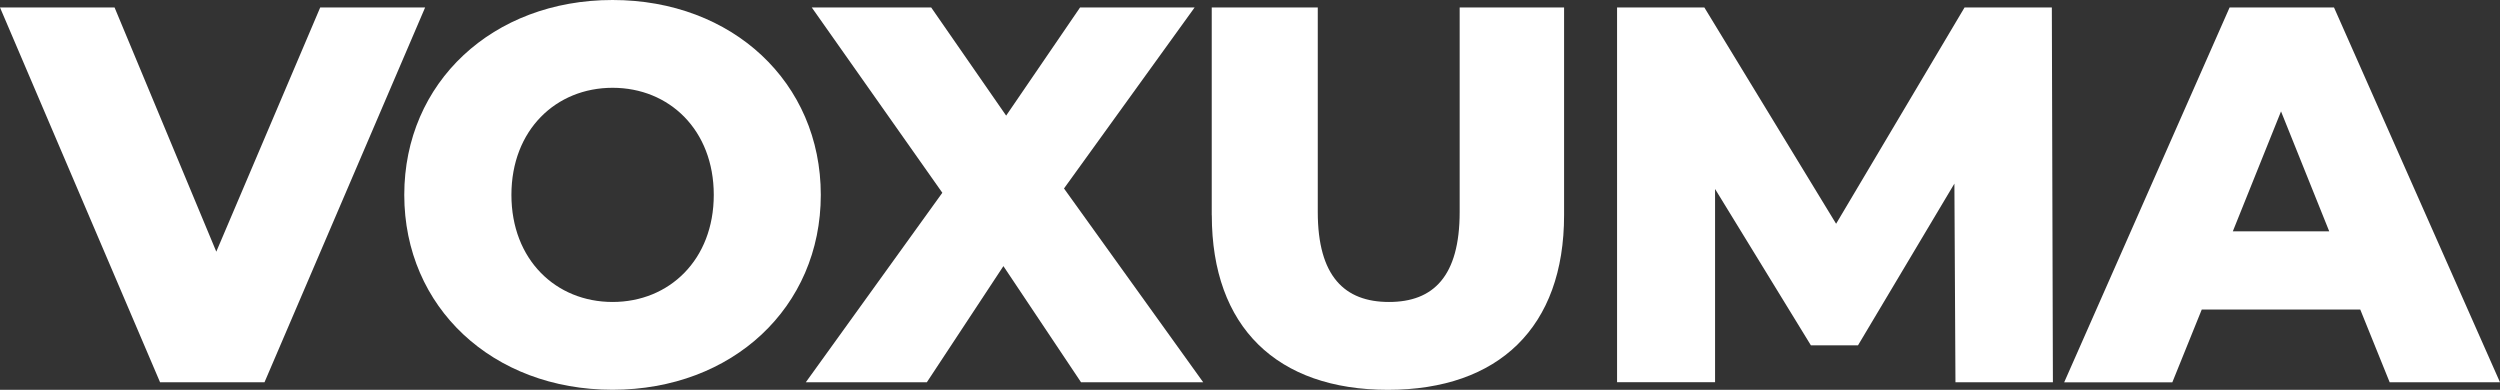
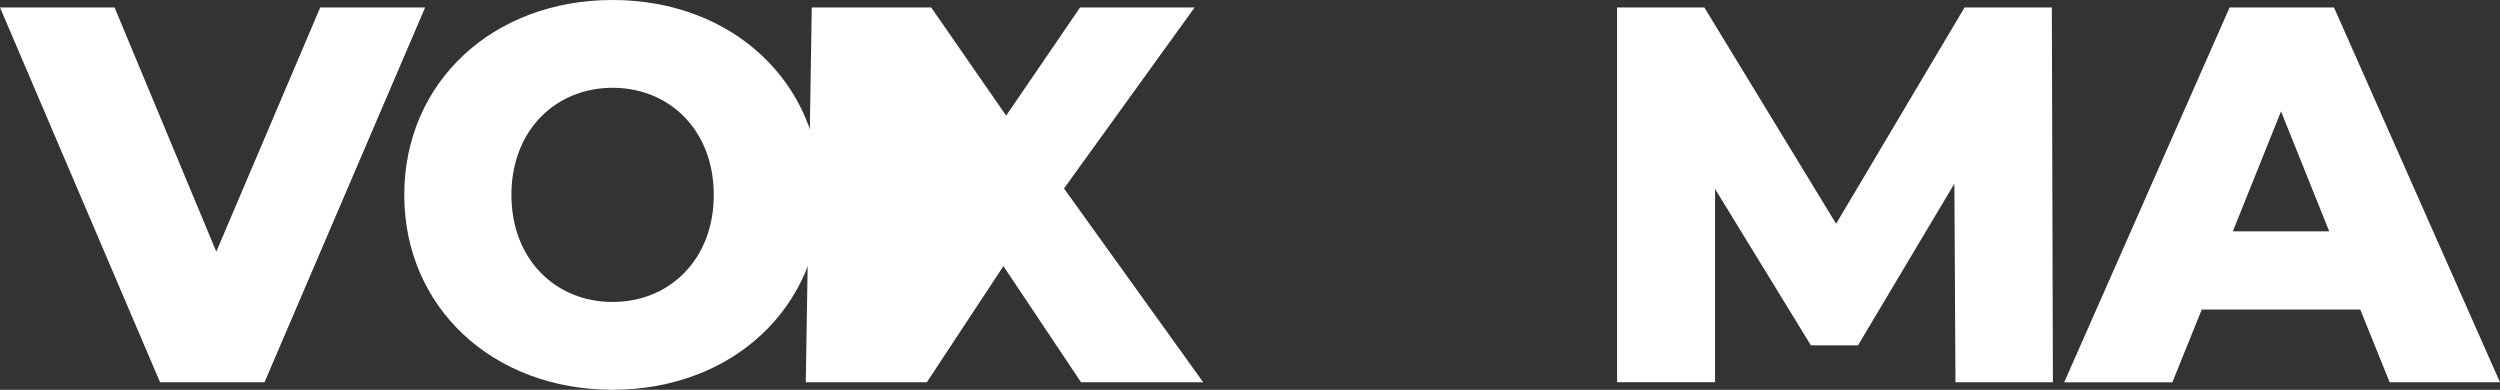
<svg xmlns="http://www.w3.org/2000/svg" id="Layer_2" data-name="Layer 2" viewBox="0 0 401.53 62.61">
  <rect x="0" y="0" width="401.53" height="62.61" fill="#333333" stroke="none" />
  <defs>
    <style>
      .cls-1 {
        fill: #fff;
        stroke-width: 0px;
      }
    </style>
  </defs>
  <g id="Layer_1-2" data-name="Layer 1">
    <g>
      <path class="cls-1" d="M68.28,1.2l-25.8,60.2h-16.77L0,1.2h18.4l16.34,39.22L51.43,1.2h16.86Z" />
      <path class="cls-1" d="M64.93,31.3c0-18.06,14.19-31.3,33.45-31.3s33.45,13.24,33.45,31.3-14.19,31.3-33.45,31.3-33.45-13.24-33.45-31.3ZM114.64,31.3c0-10.41-7.14-17.2-16.25-17.2s-16.25,6.79-16.25,17.2,7.14,17.2,16.25,17.2,16.25-6.79,16.25-17.2Z" />
-       <path class="cls-1" d="M173.63,61.4l-12.47-18.66-12.3,18.66h-19.44l21.93-30.44L130.38,1.2h19.18l12.04,17.37,11.87-17.37h18.4l-20.98,29.07,22.36,31.13h-19.61Z" />
-       <path class="cls-1" d="M194.62,34.57V1.2h17.03v32.85c0,10.32,4.3,14.45,11.44,14.45s11.35-4.13,11.35-14.45V1.2h16.77v33.37c0,17.97-10.49,28.04-28.29,28.04s-28.29-10.06-28.29-28.04Z" />
+       <path class="cls-1" d="M173.63,61.4l-12.47-18.66-12.3,18.66h-19.44L130.38,1.2h19.18l12.04,17.37,11.87-17.37h18.4l-20.98,29.07,22.36,31.13h-19.61Z" />
      <path class="cls-1" d="M314.07,61.4l-.17-31.91-15.48,25.97h-7.57l-15.39-25.11v31.04h-15.74V1.2h14.02l21.16,34.74L315.53,1.2h14.02l.17,60.2h-15.65Z" />
      <path class="cls-1" d="M379.09,49.71h-25.46l-4.73,11.7h-17.37L358.1,1.2h16.77l26.66,60.2h-17.72l-4.73-11.7ZM374.1,37.15l-7.74-19.26-7.74,19.26h15.48Z" />
    </g>
  </g>
</svg>